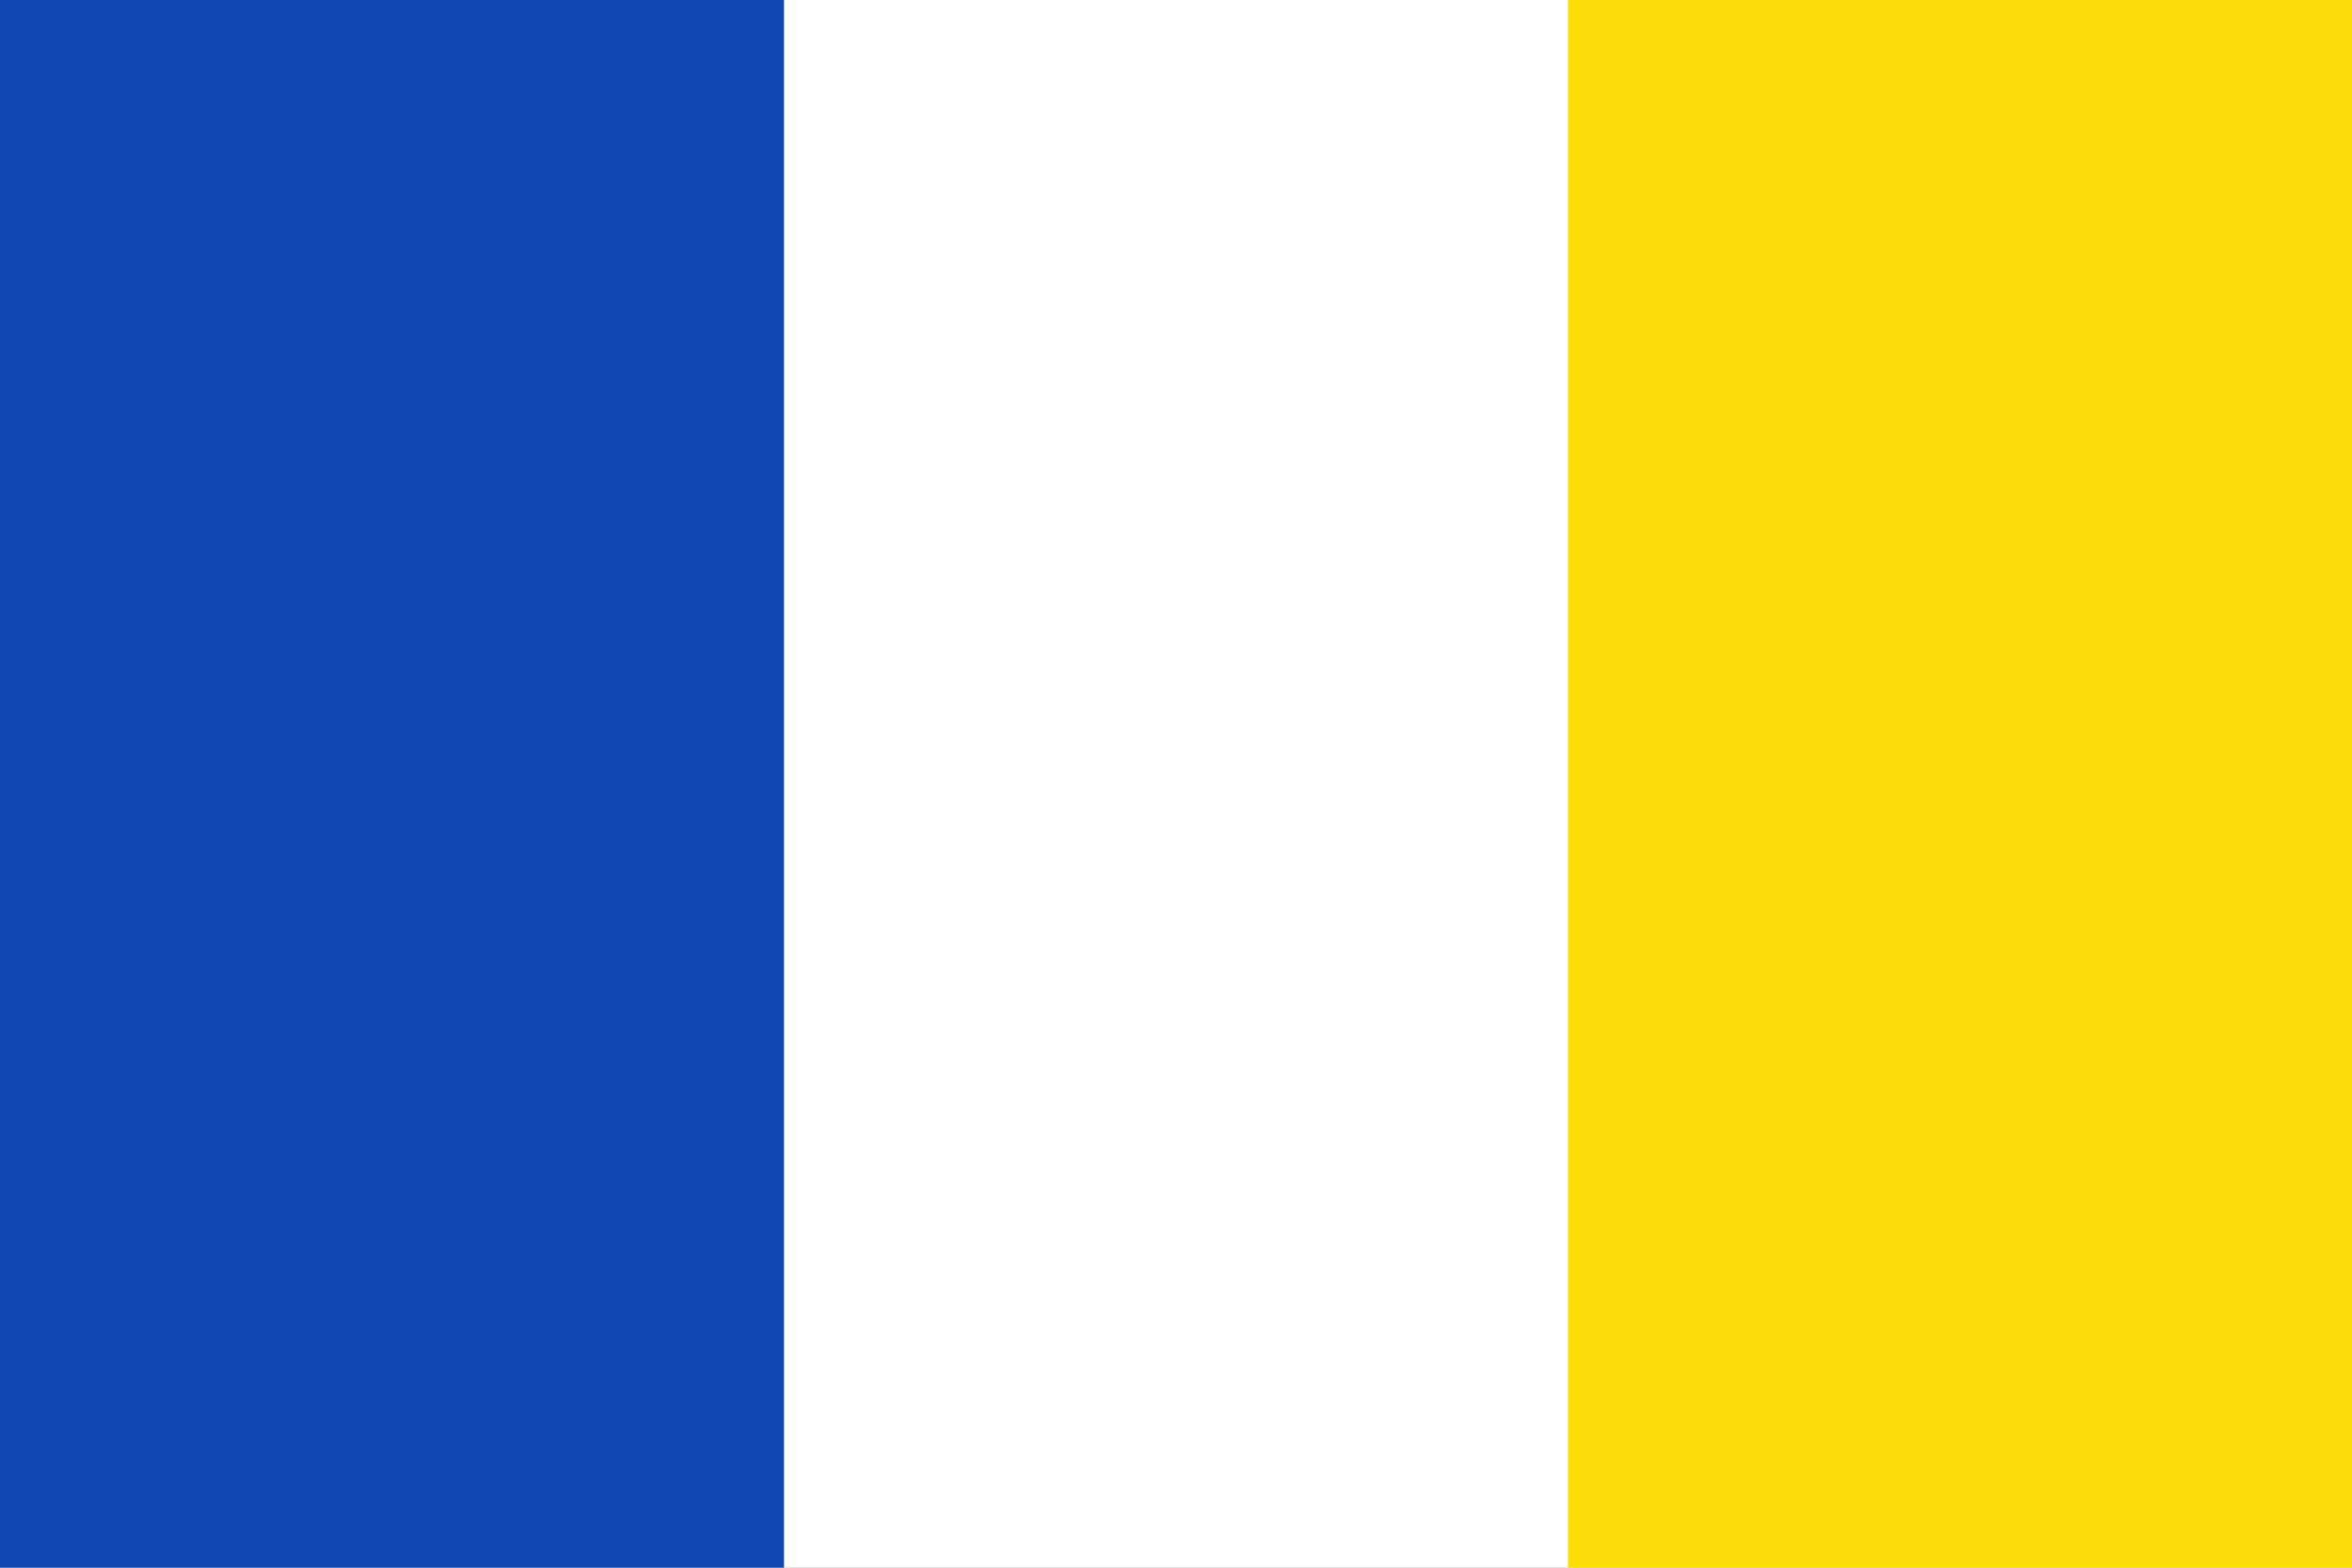
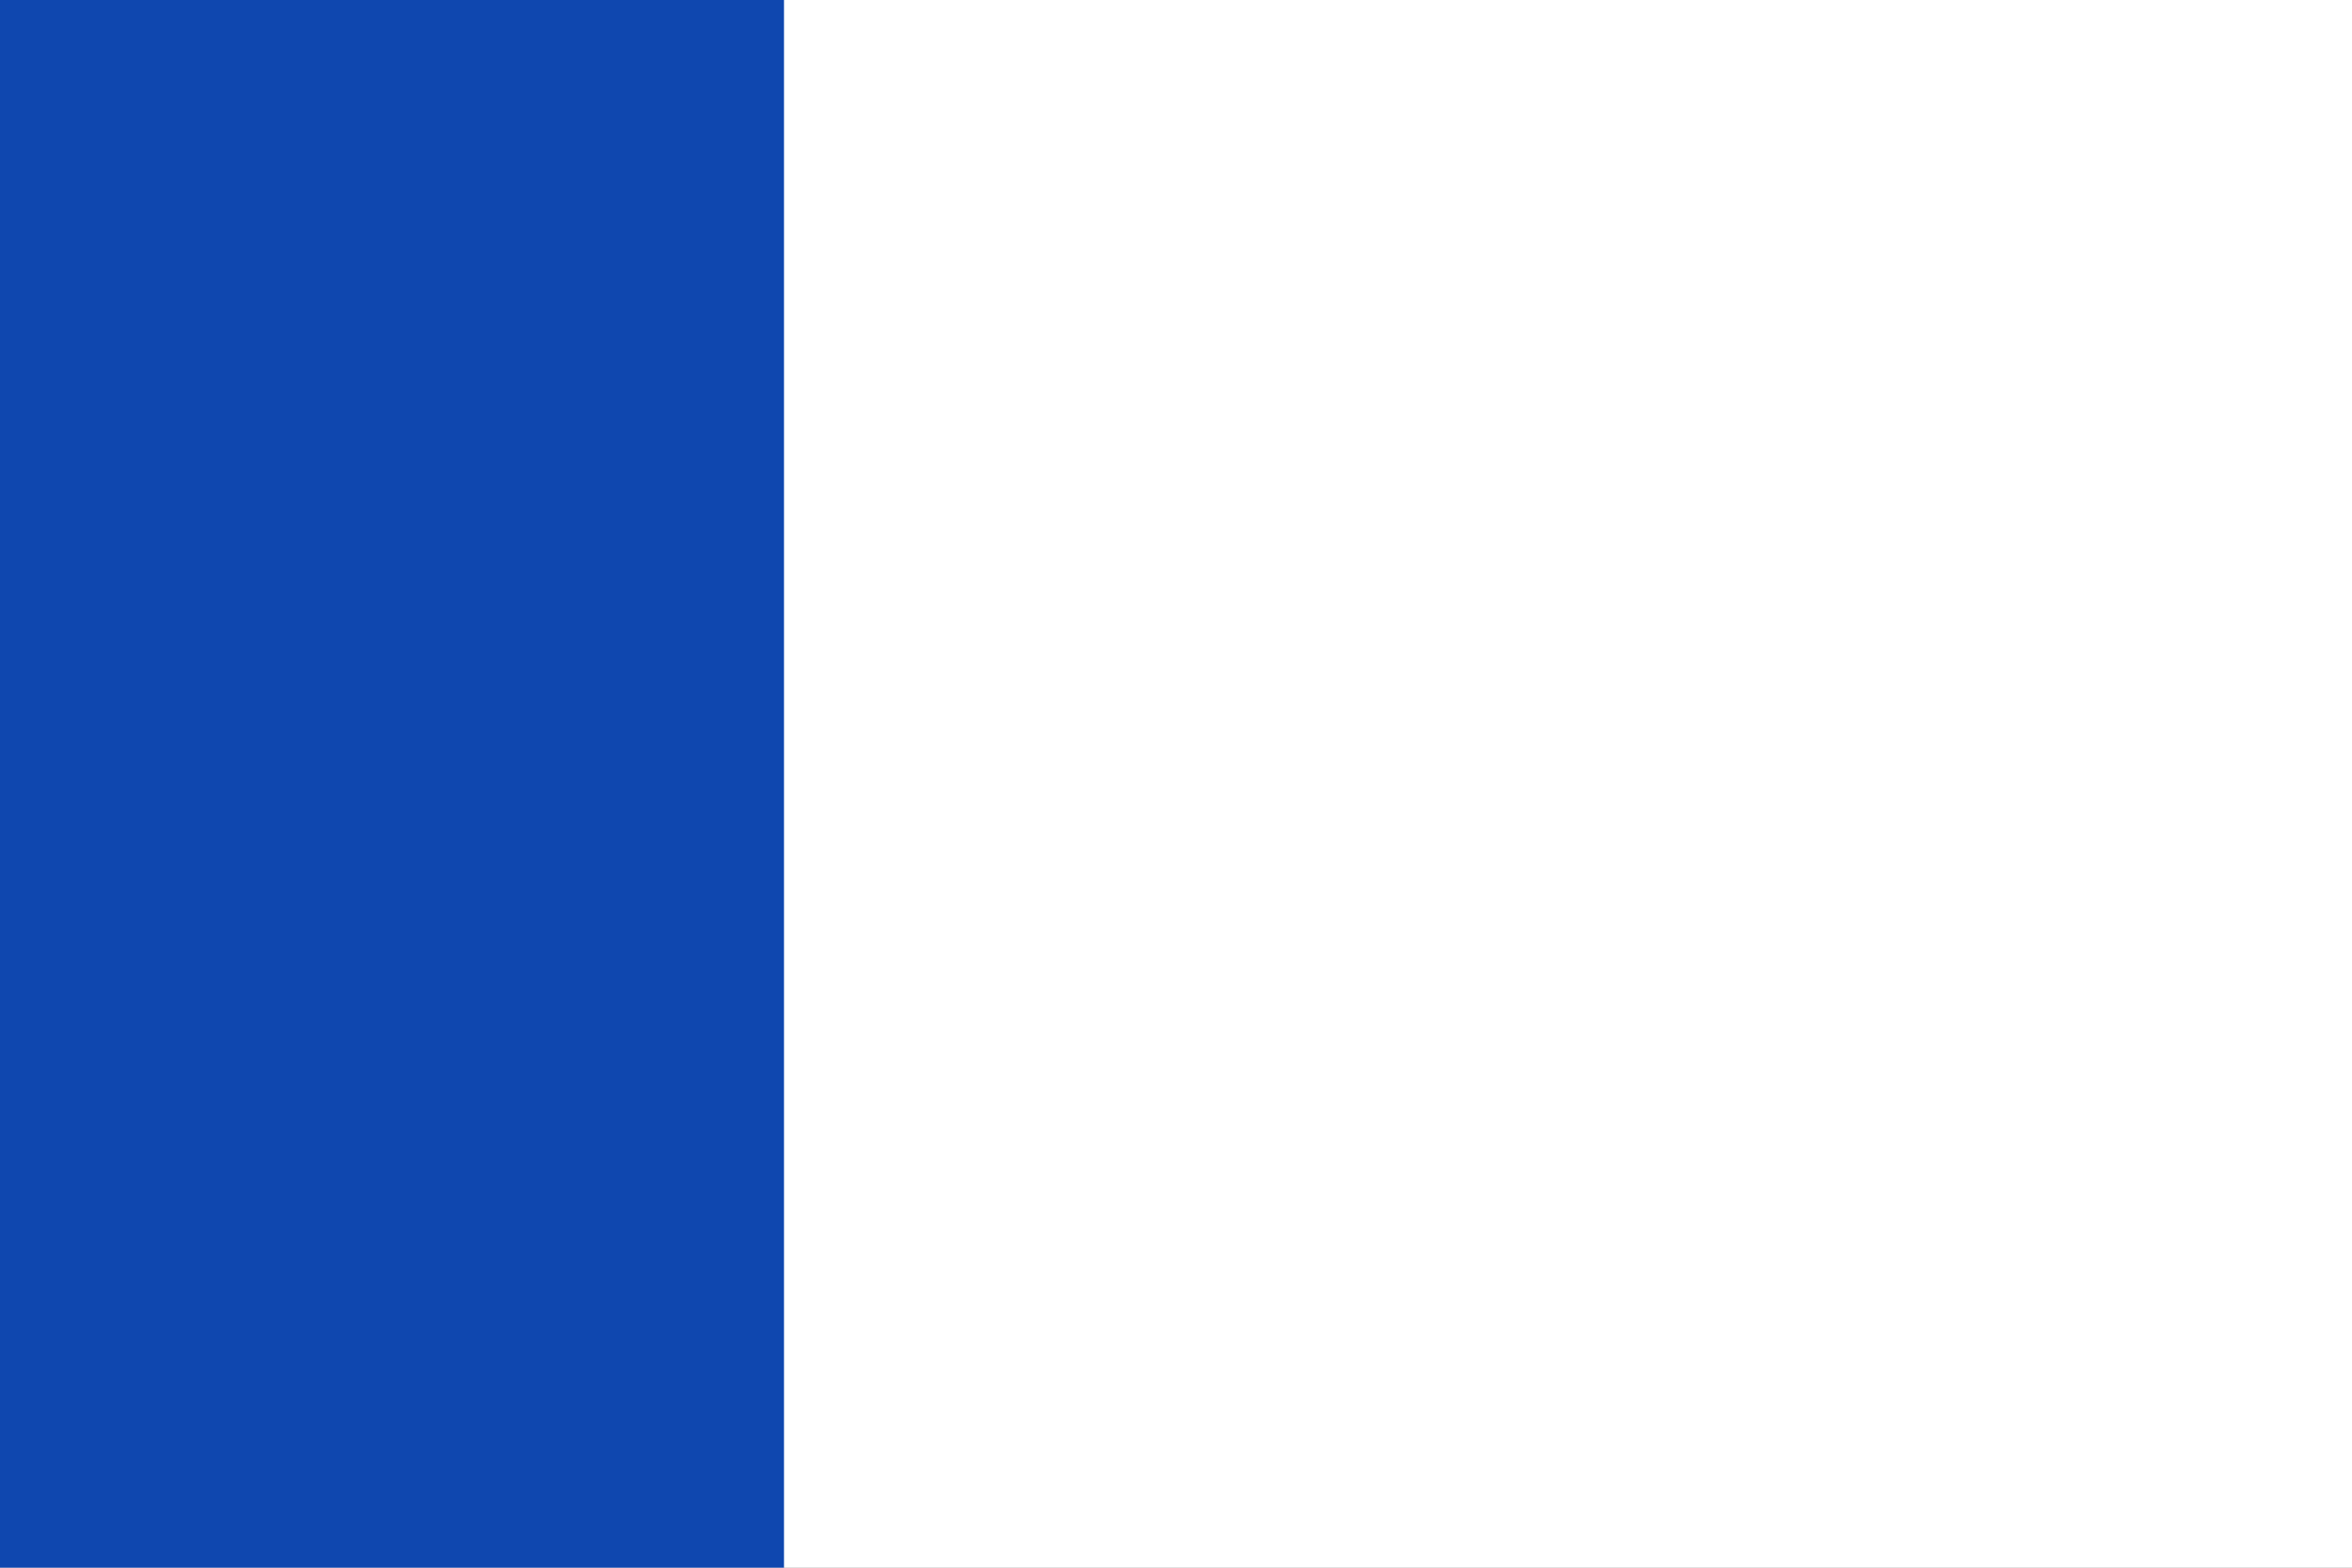
<svg xmlns="http://www.w3.org/2000/svg" xmlns:ns1="http://sodipodi.sourceforge.net/DTD/sodipodi-0.dtd" xmlns:ns2="http://www.inkscape.org/namespaces/inkscape" version="1.0" x="0" y="0" width="600" height="400" id="Stavelot" ns1:version="0.32" ns2:version="0.45.1" ns1:docname="Stavelot.svg" ns2:output_extension="org.inkscape.output.svg.inkscape" ns1:docbase="C:\TIIKERI\Liput\Belgia\provinssit\Liège - kunnat\Verviers\svg">
  <rect width="100%" height="100%" fill="#808080" stroke="none" />
  <defs id="defs6169" />
  <ns1:namedview ns2:window-height="712" ns2:window-width="1024" ns2:pageshadow="2" ns2:pageopacity="0.0" guidetolerance="10.0" gridtolerance="10.0" objecttolerance="10.0" borderopacity="1.0" bordercolor="#666666" pagecolor="#ffffff" id="base" width="600px" height="400px" ns2:zoom="0.94814144" ns2:cx="347.47794" ns2:cy="186.46713" ns2:window-x="-4" ns2:window-y="-4" ns2:current-layer="Stavelot" />
  <g id="g6173" transform="scale(2,2)">
    <rect id="white-ground" style="opacity:1;fill:#ffffff;fill-opacity:1" y="0" x="0" height="200" width="300" />
    <rect id="azur-rect" style="opacity:1;fill:#0f47af;fill-opacity:1" y="0" x="0" height="200" width="100" />
-     <rect id="gold-rect" style="opacity:1;fill:#fcdd09;fill-opacity:1" y="0" x="200" height="200" width="100" />
  </g>
</svg>